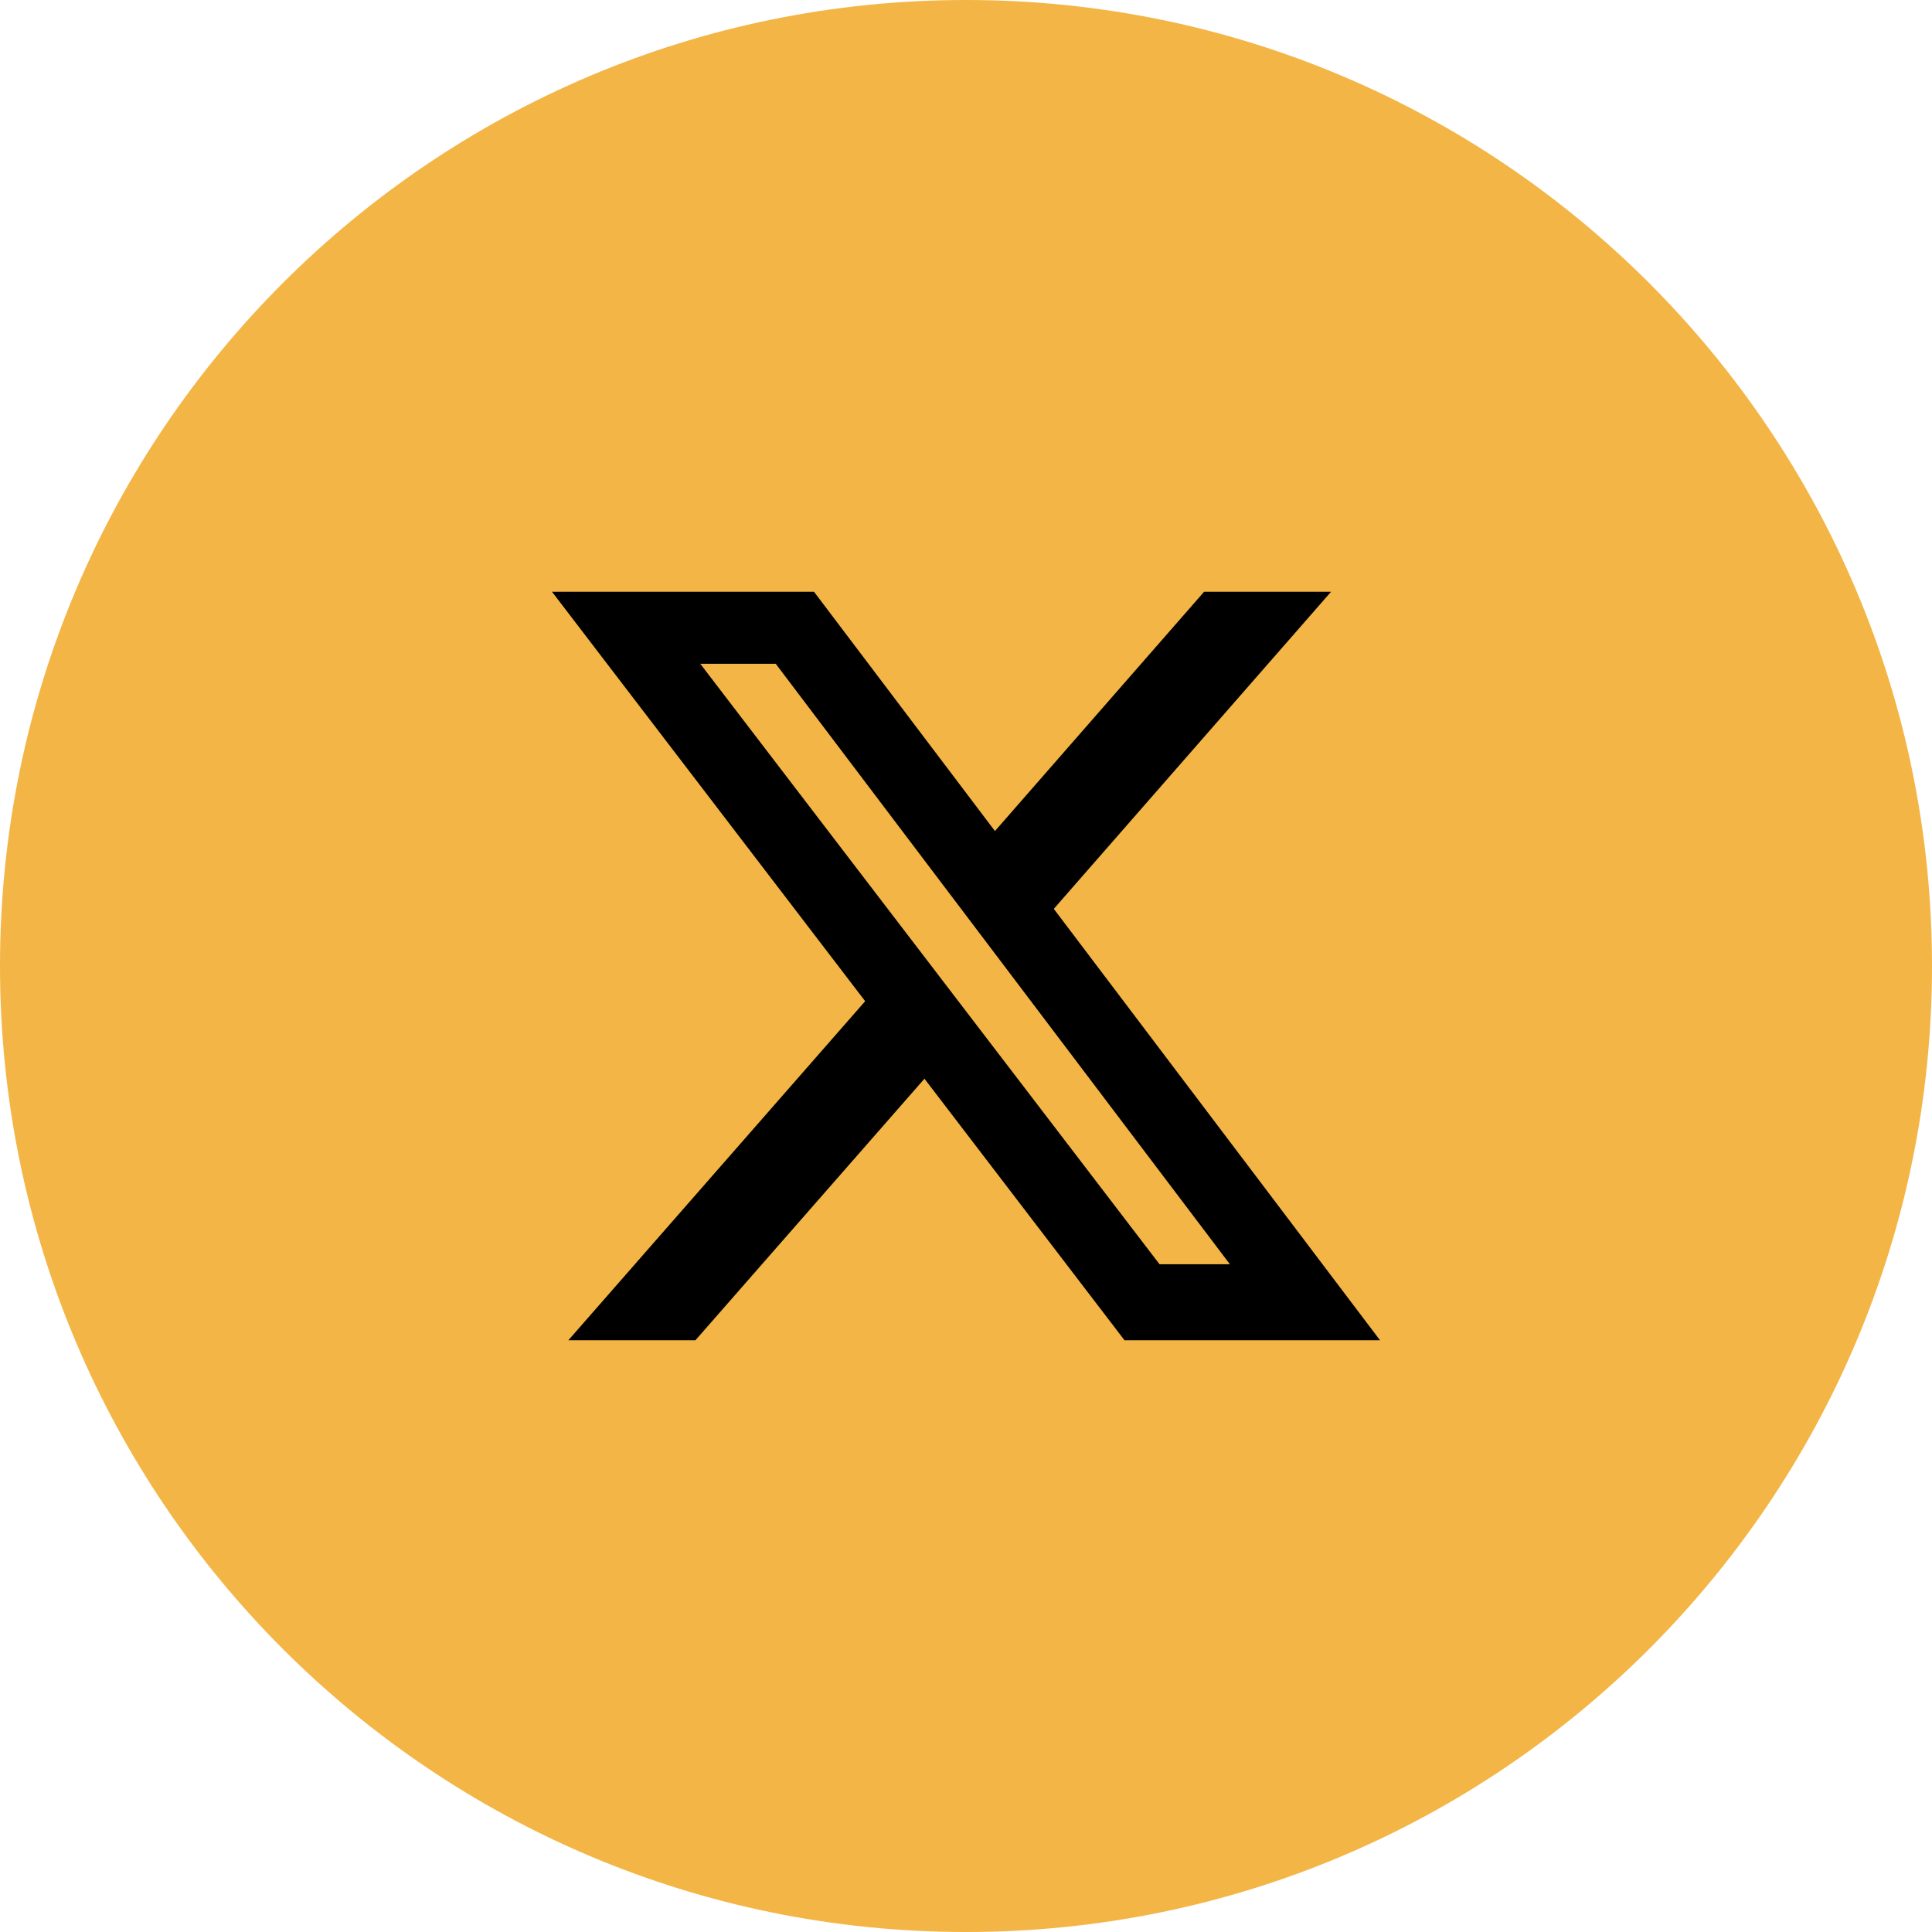
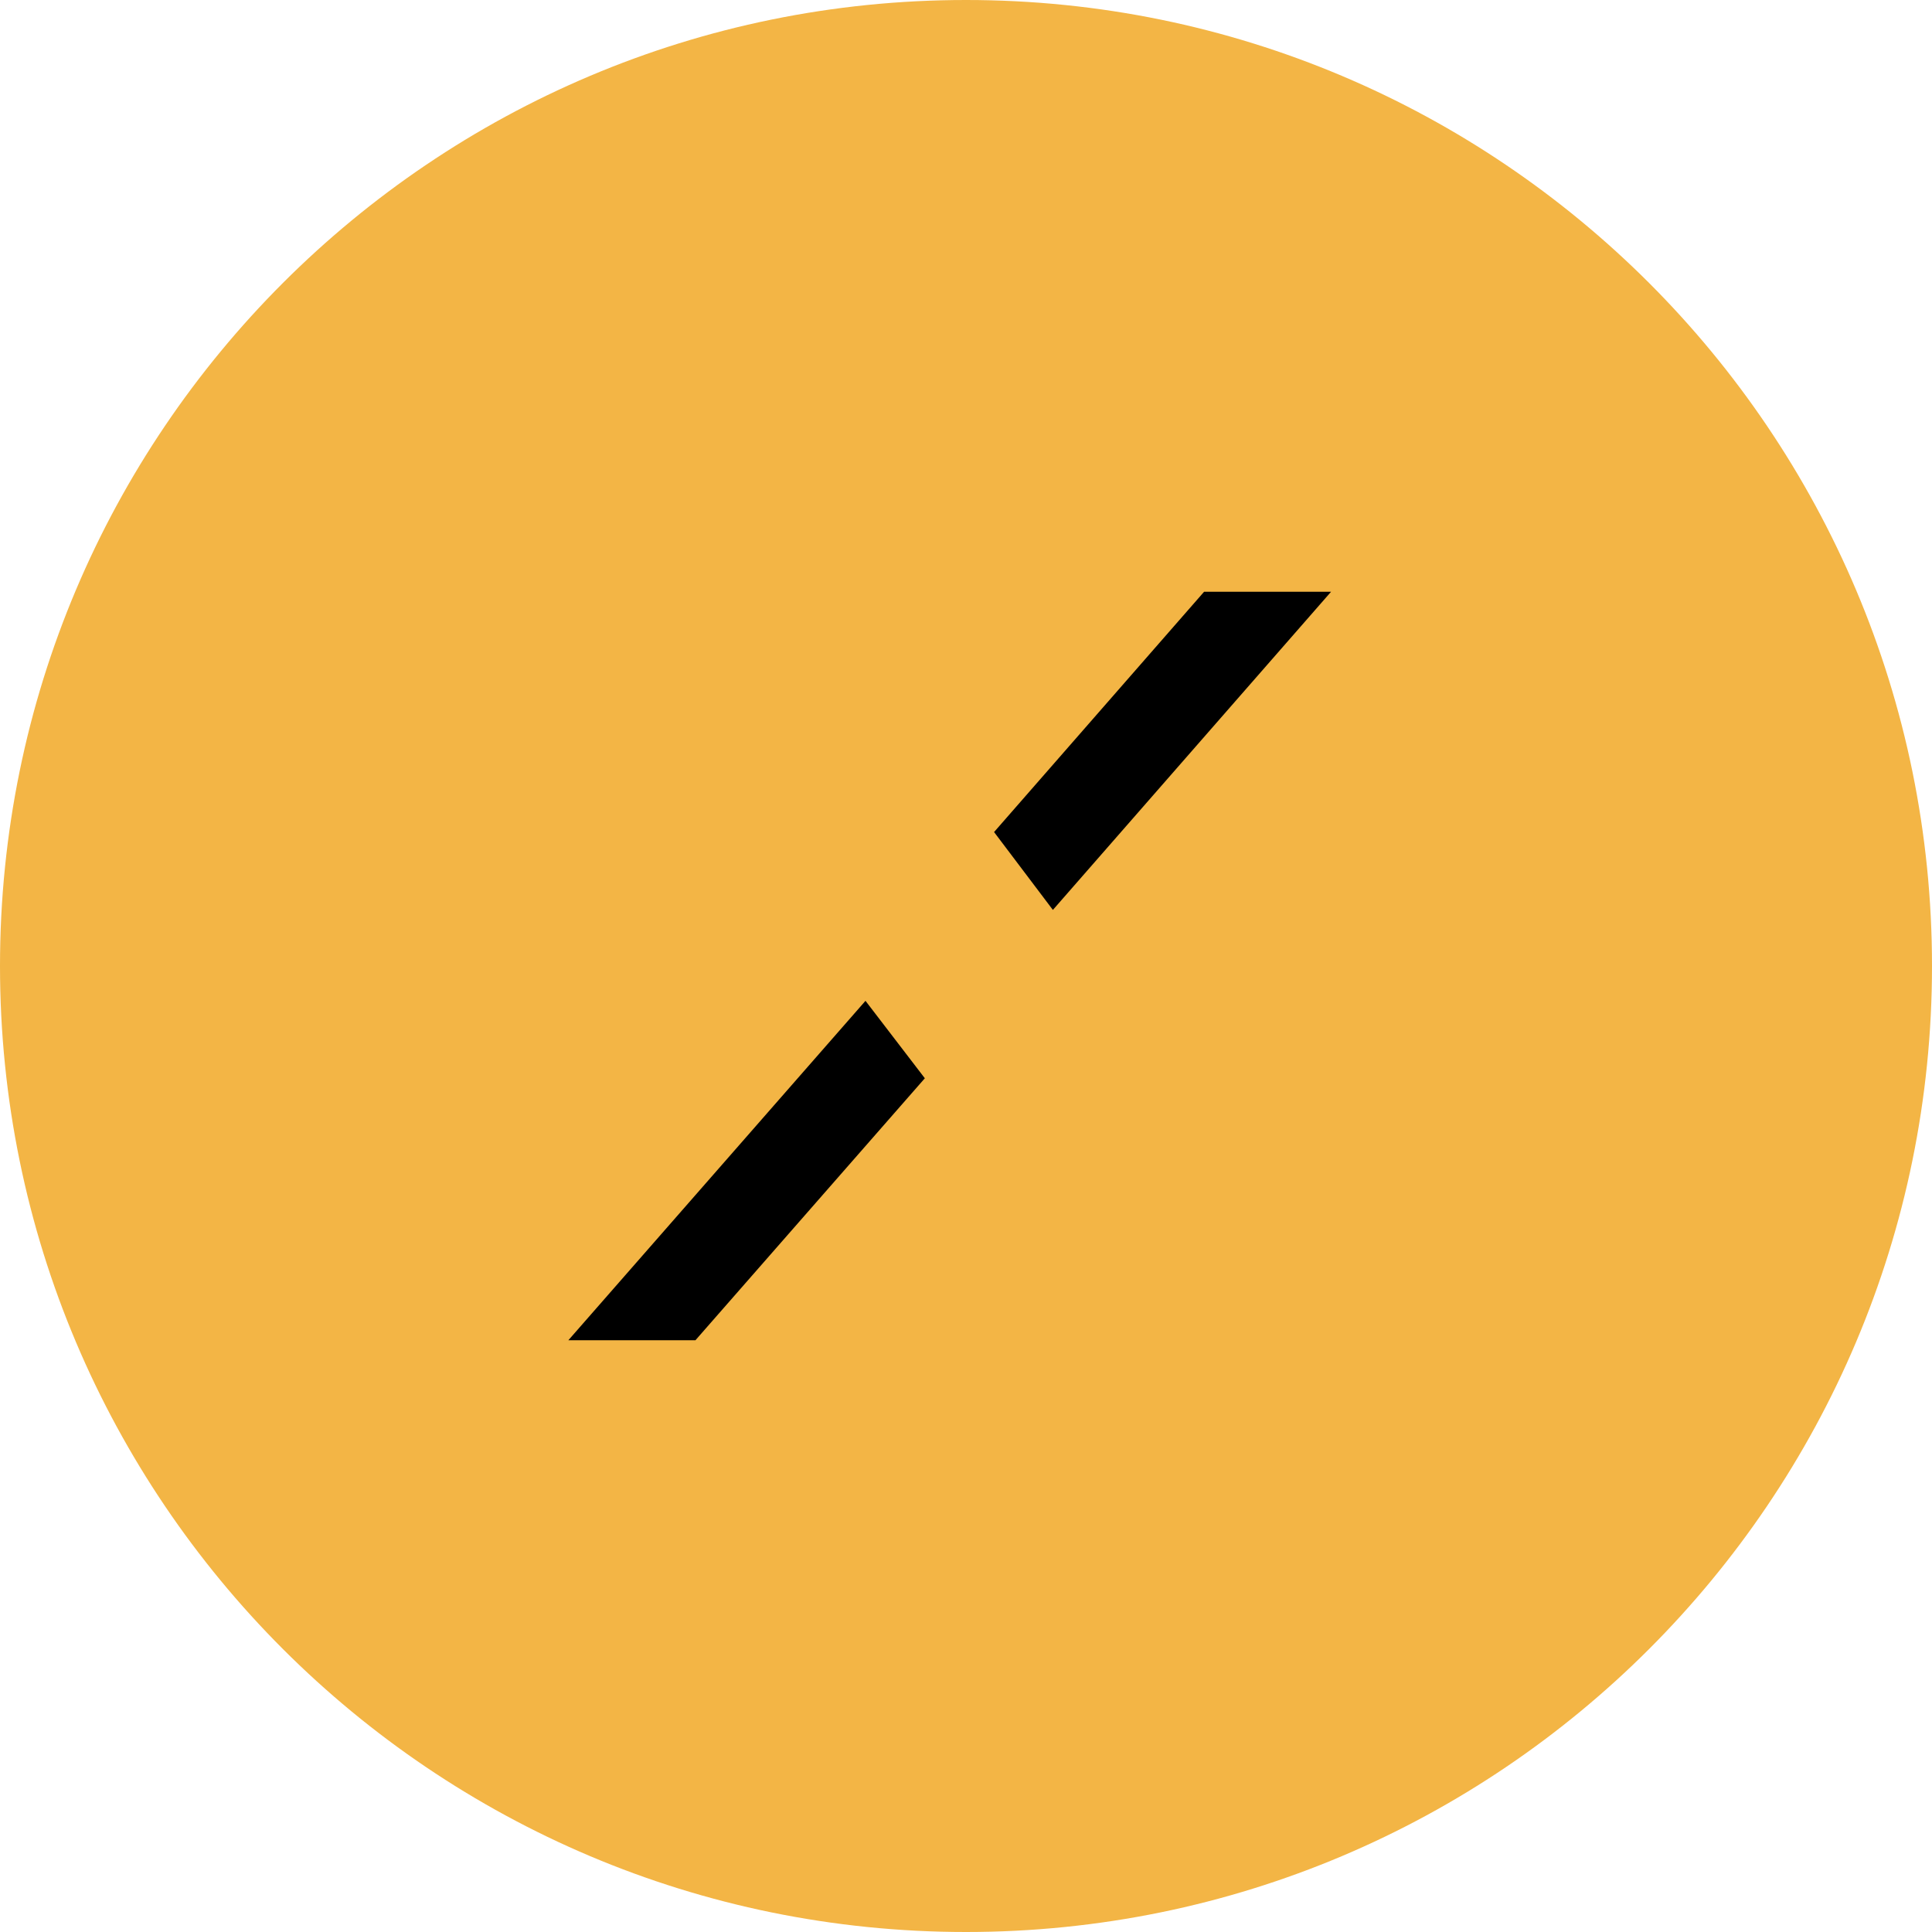
<svg xmlns="http://www.w3.org/2000/svg" width="36" height="36" viewBox="0 0 36 36" fill="none">
  <g clip-path="url(#clip0_24884_3656)">
    <path d="M18 36C27.941 36 36 27.941 36 18C36 8.059 27.941 0 18 0C8.059 0 0 8.059 0 18C0 27.941 8.059 36 18 36Z" fill="#F3B545" />
    <path d="M17.233 20.092L12.959 24.973H10.591L16.127 18.649L17.233 20.092Z" fill="black" />
    <path d="M18.523 15.504L22.436 11.027H24.802L19.619 16.955L18.523 15.504Z" fill="black" />
-     <path d="M25.714 24.973H20.953L10.286 11.027H15.168L25.714 24.973ZM21.606 23.557H22.917L14.455 12.369H13.049L21.606 23.557Z" fill="black" />
  </g>
  <defs>
    <clipPath id="clip0_24884_3656">
      <rect width="36" height="36" fill="white" />
    </clipPath>
  </defs>
</svg>